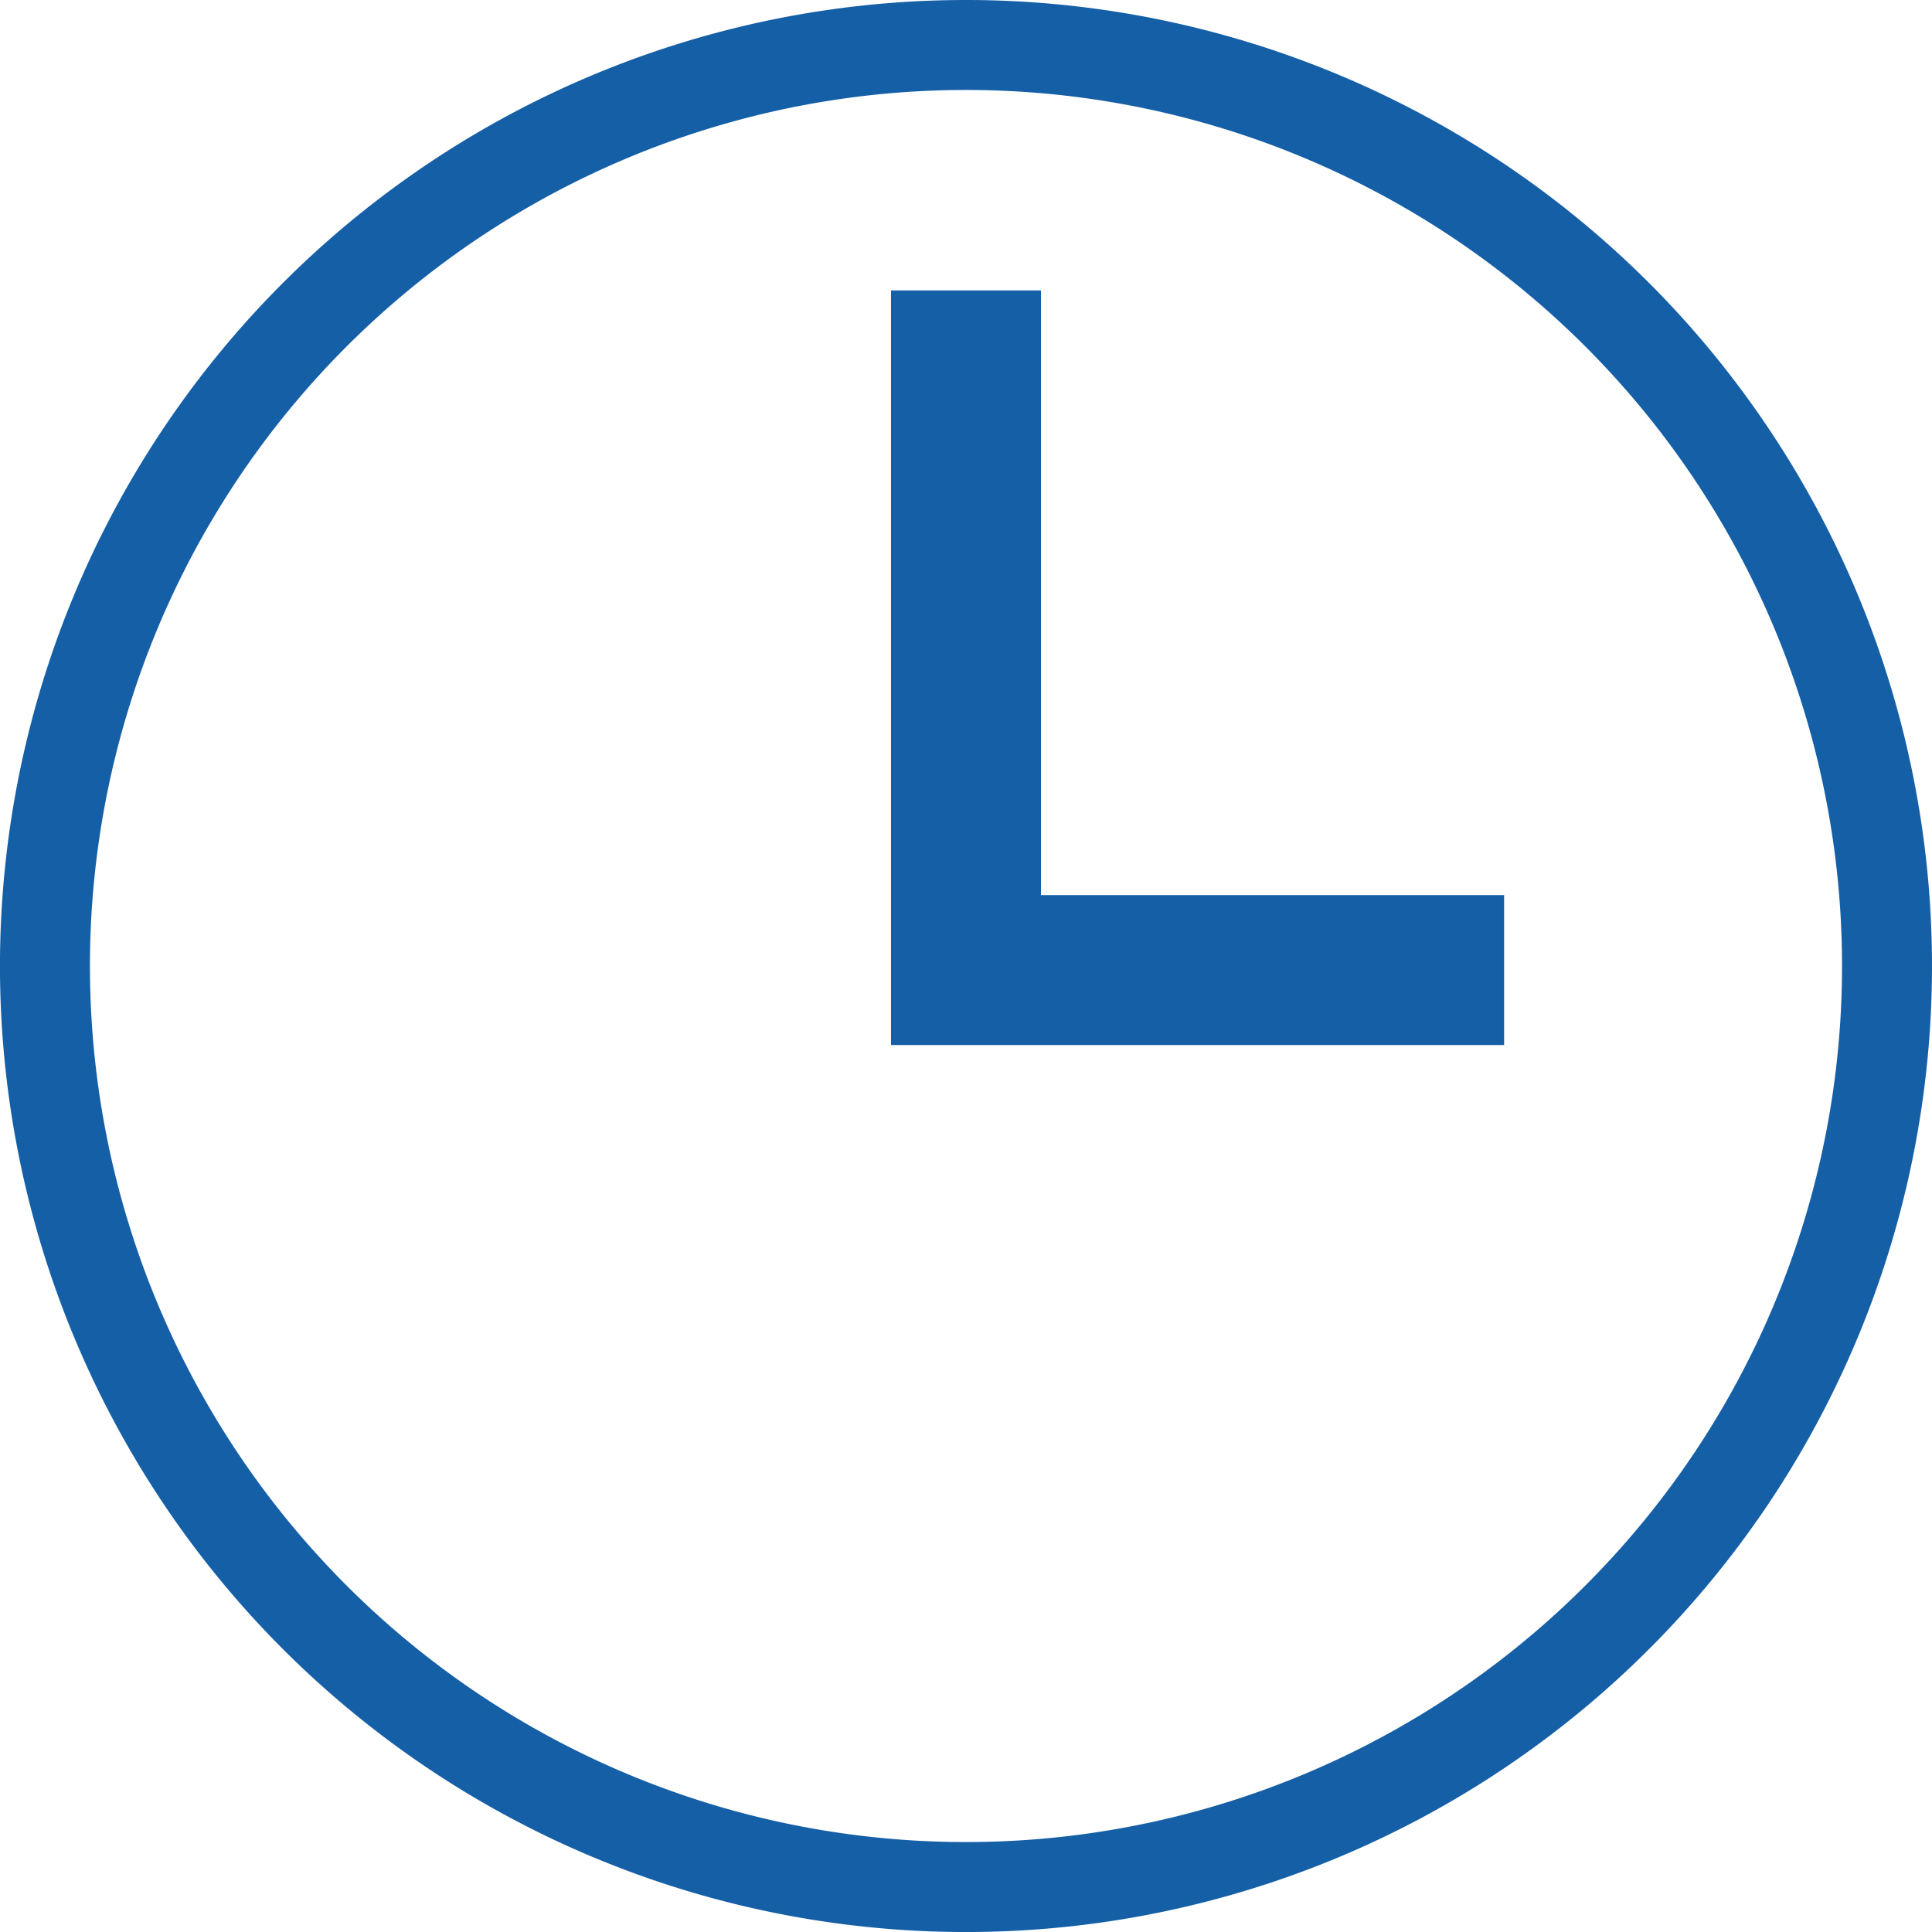
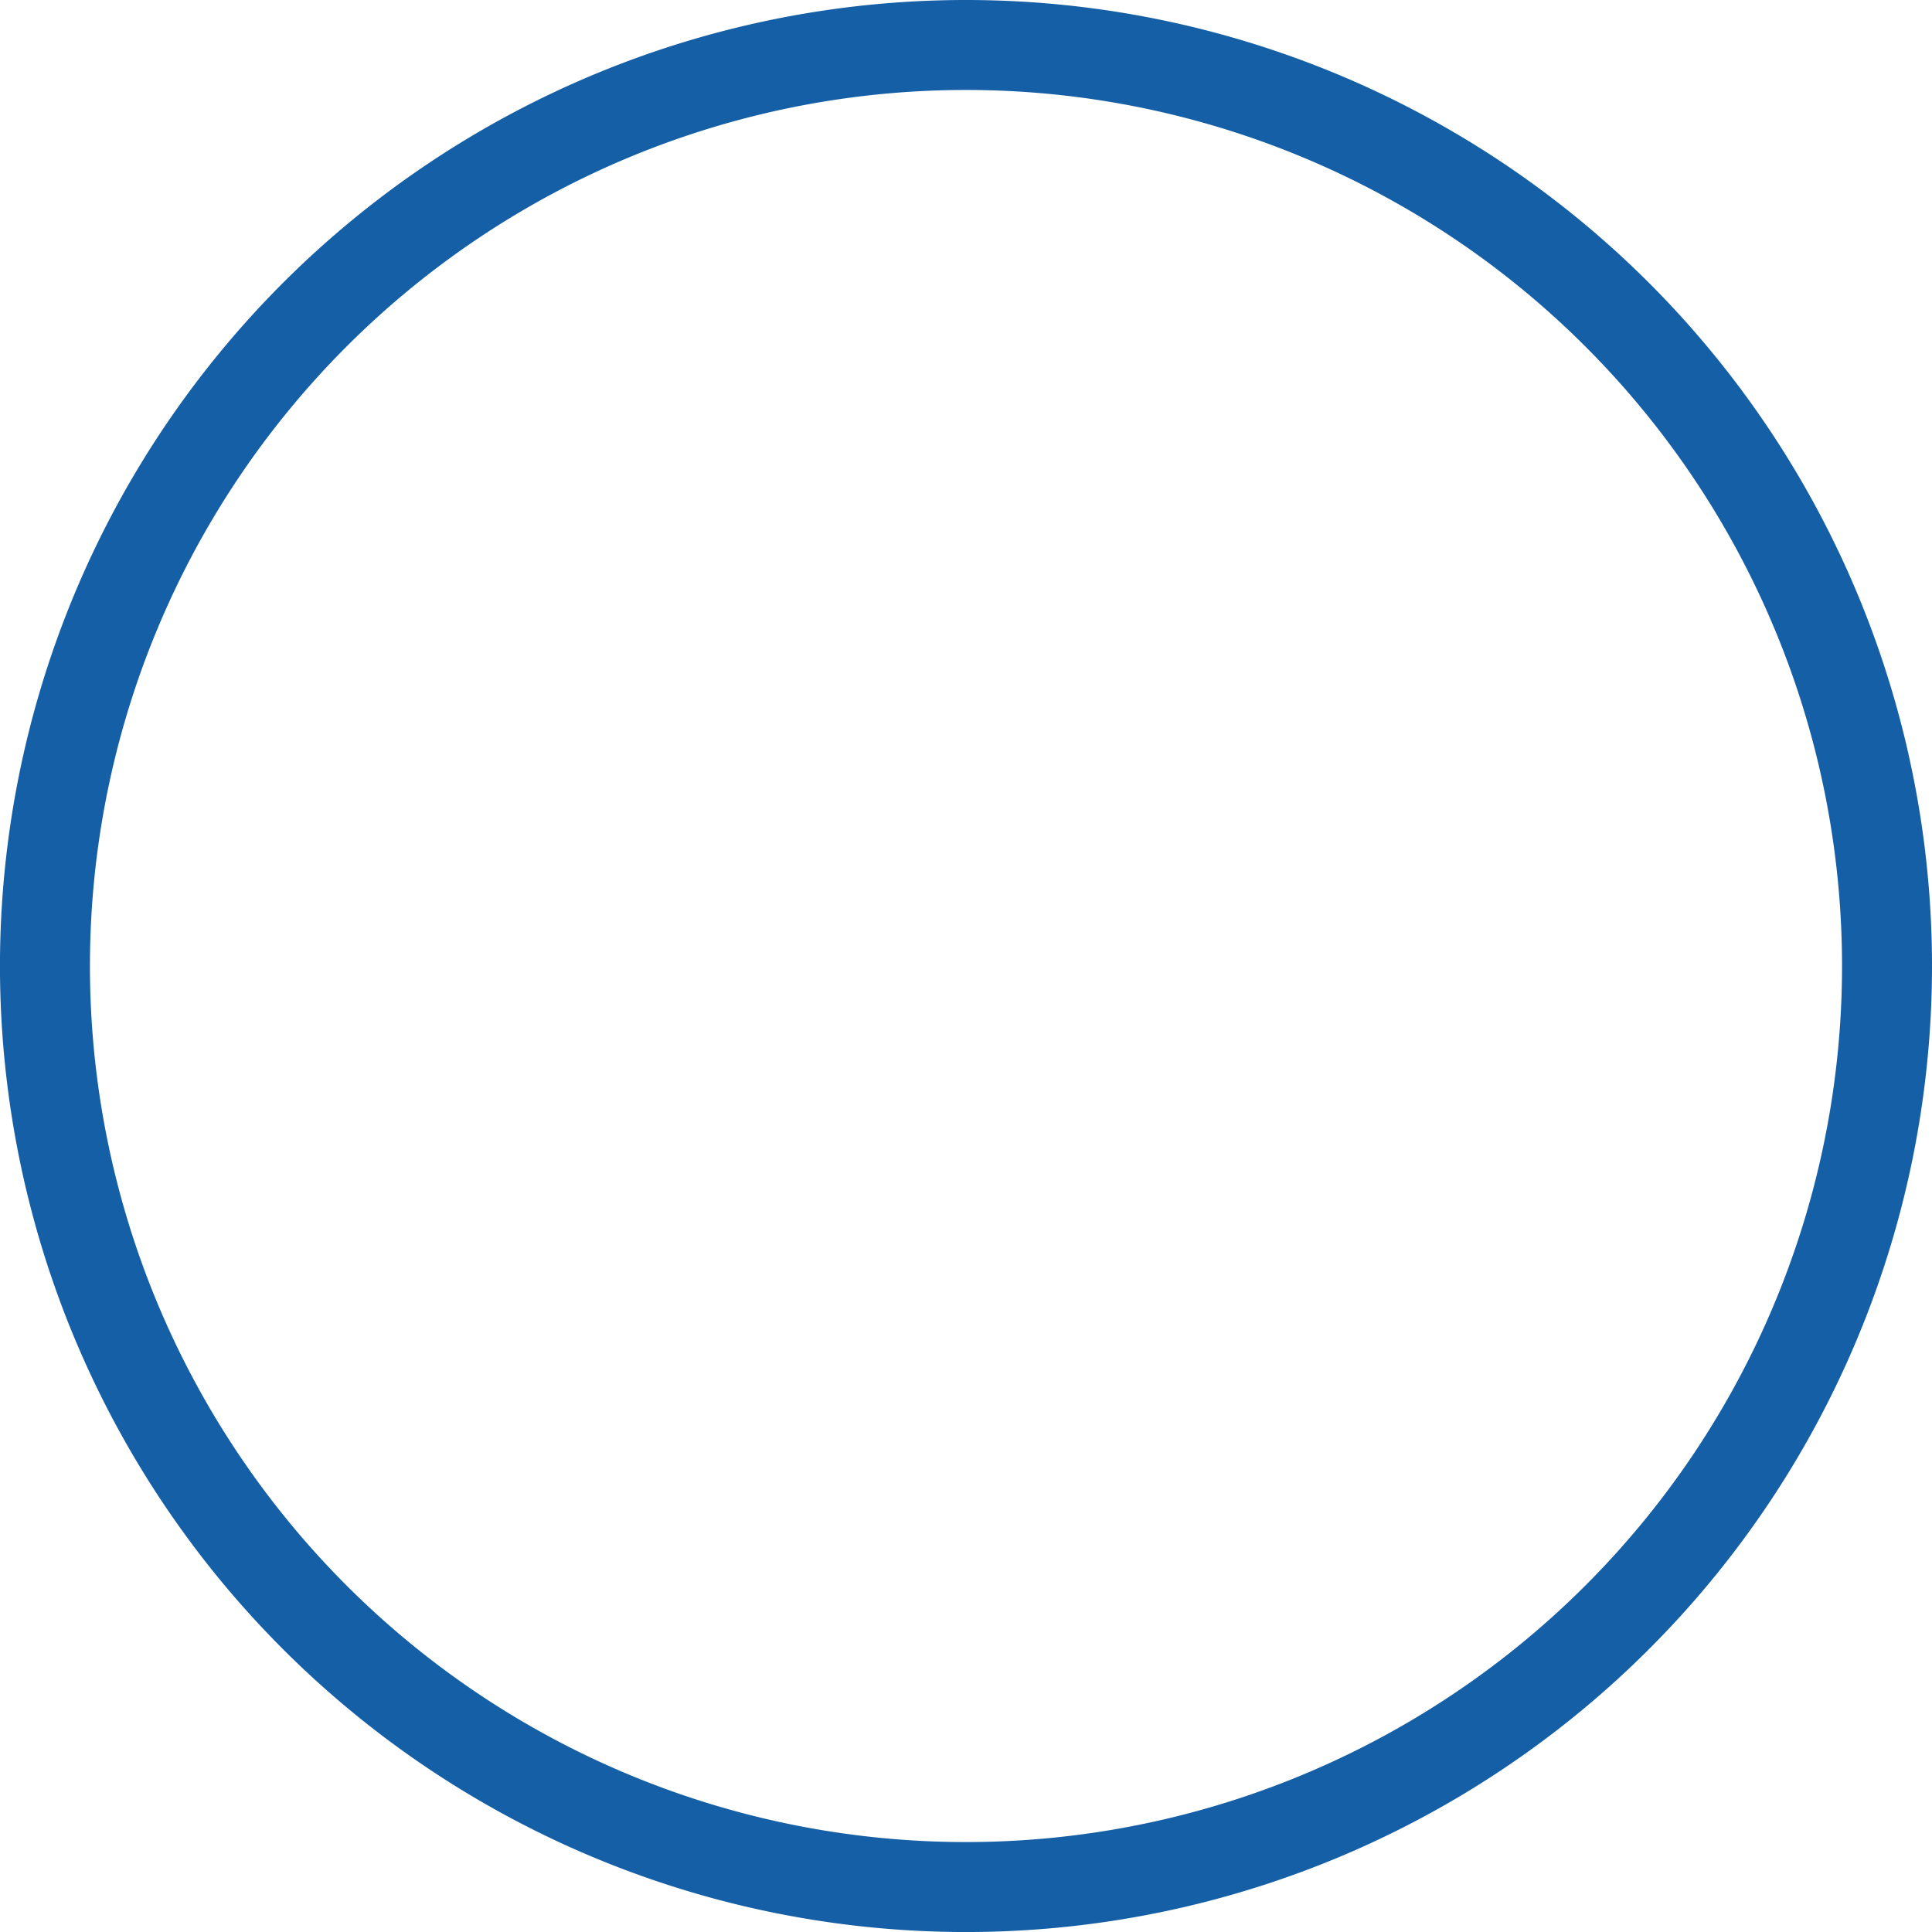
<svg xmlns="http://www.w3.org/2000/svg" width="64.419" height="64.42">
  <g fill="none" stroke="#155fa7">
-     <path data-name="パス 122380" d="M32.209 9.684v22.661h17.943" stroke-width="5" />
    <path data-name="パス 122383" d="M32.209 1.5a30.71 30.71 0 1030.71 30.71A30.71 30.71 0 0032.209 1.5z" stroke-width="3" />
  </g>
</svg>